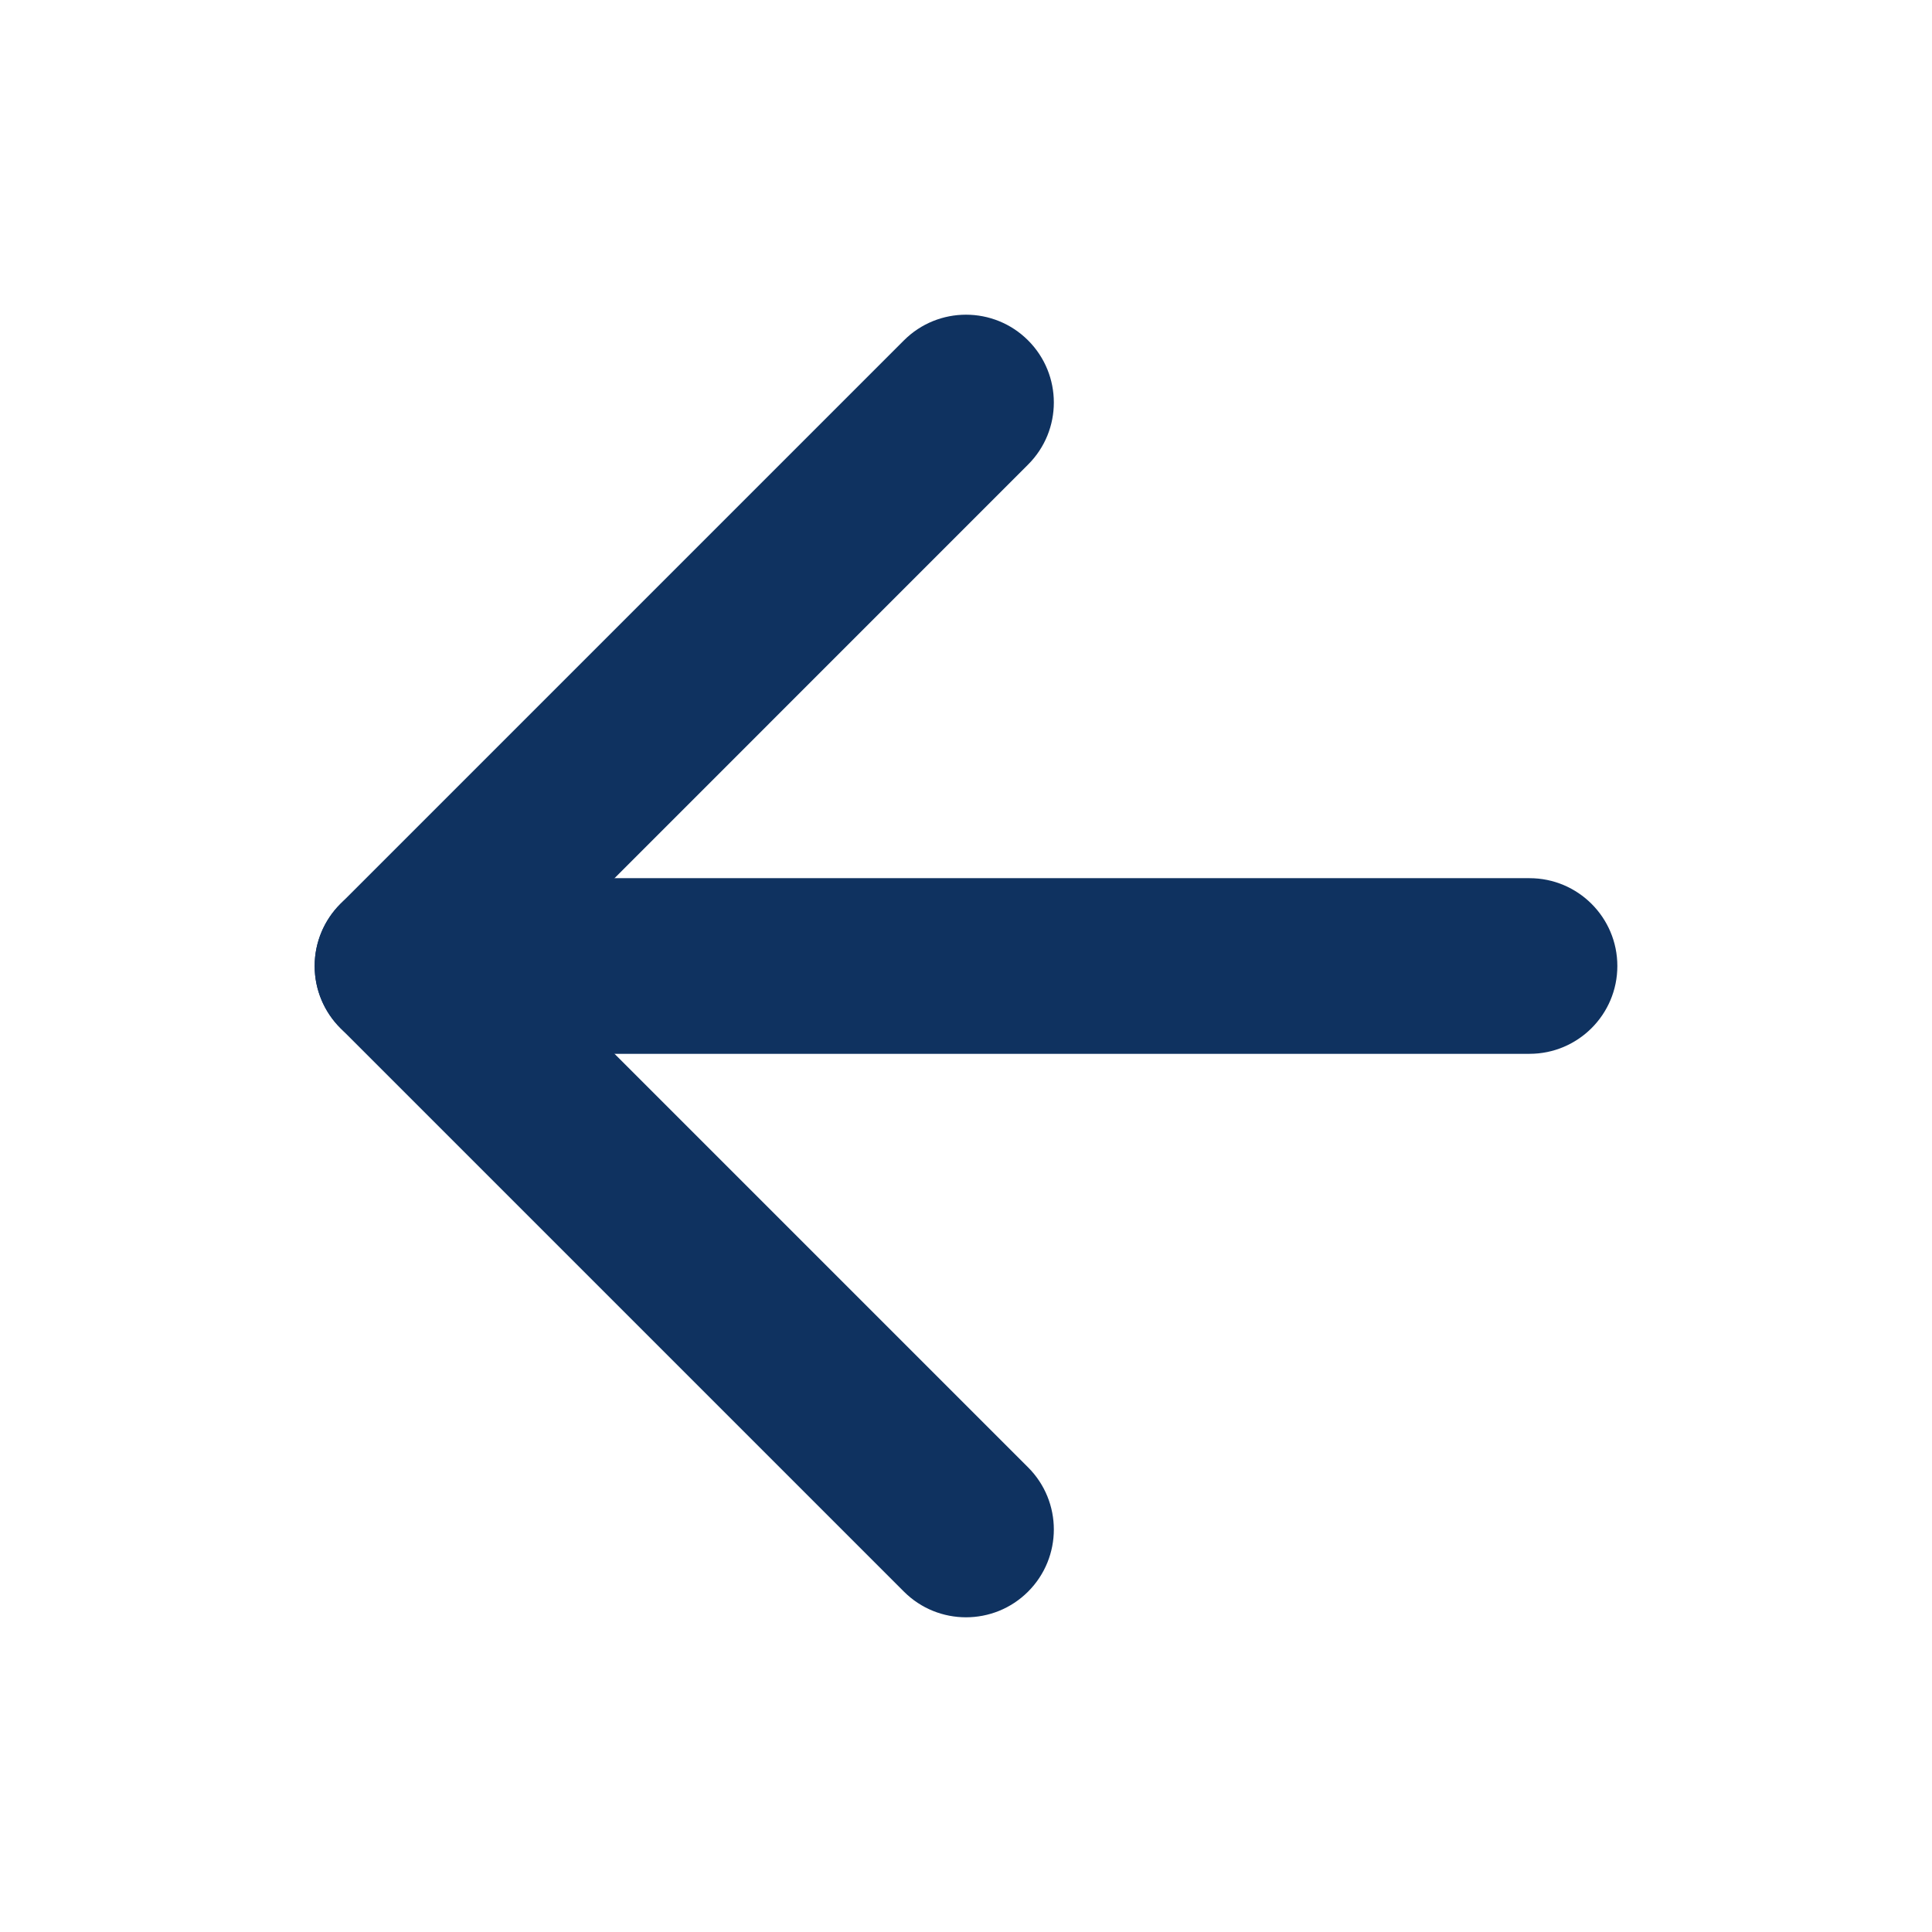
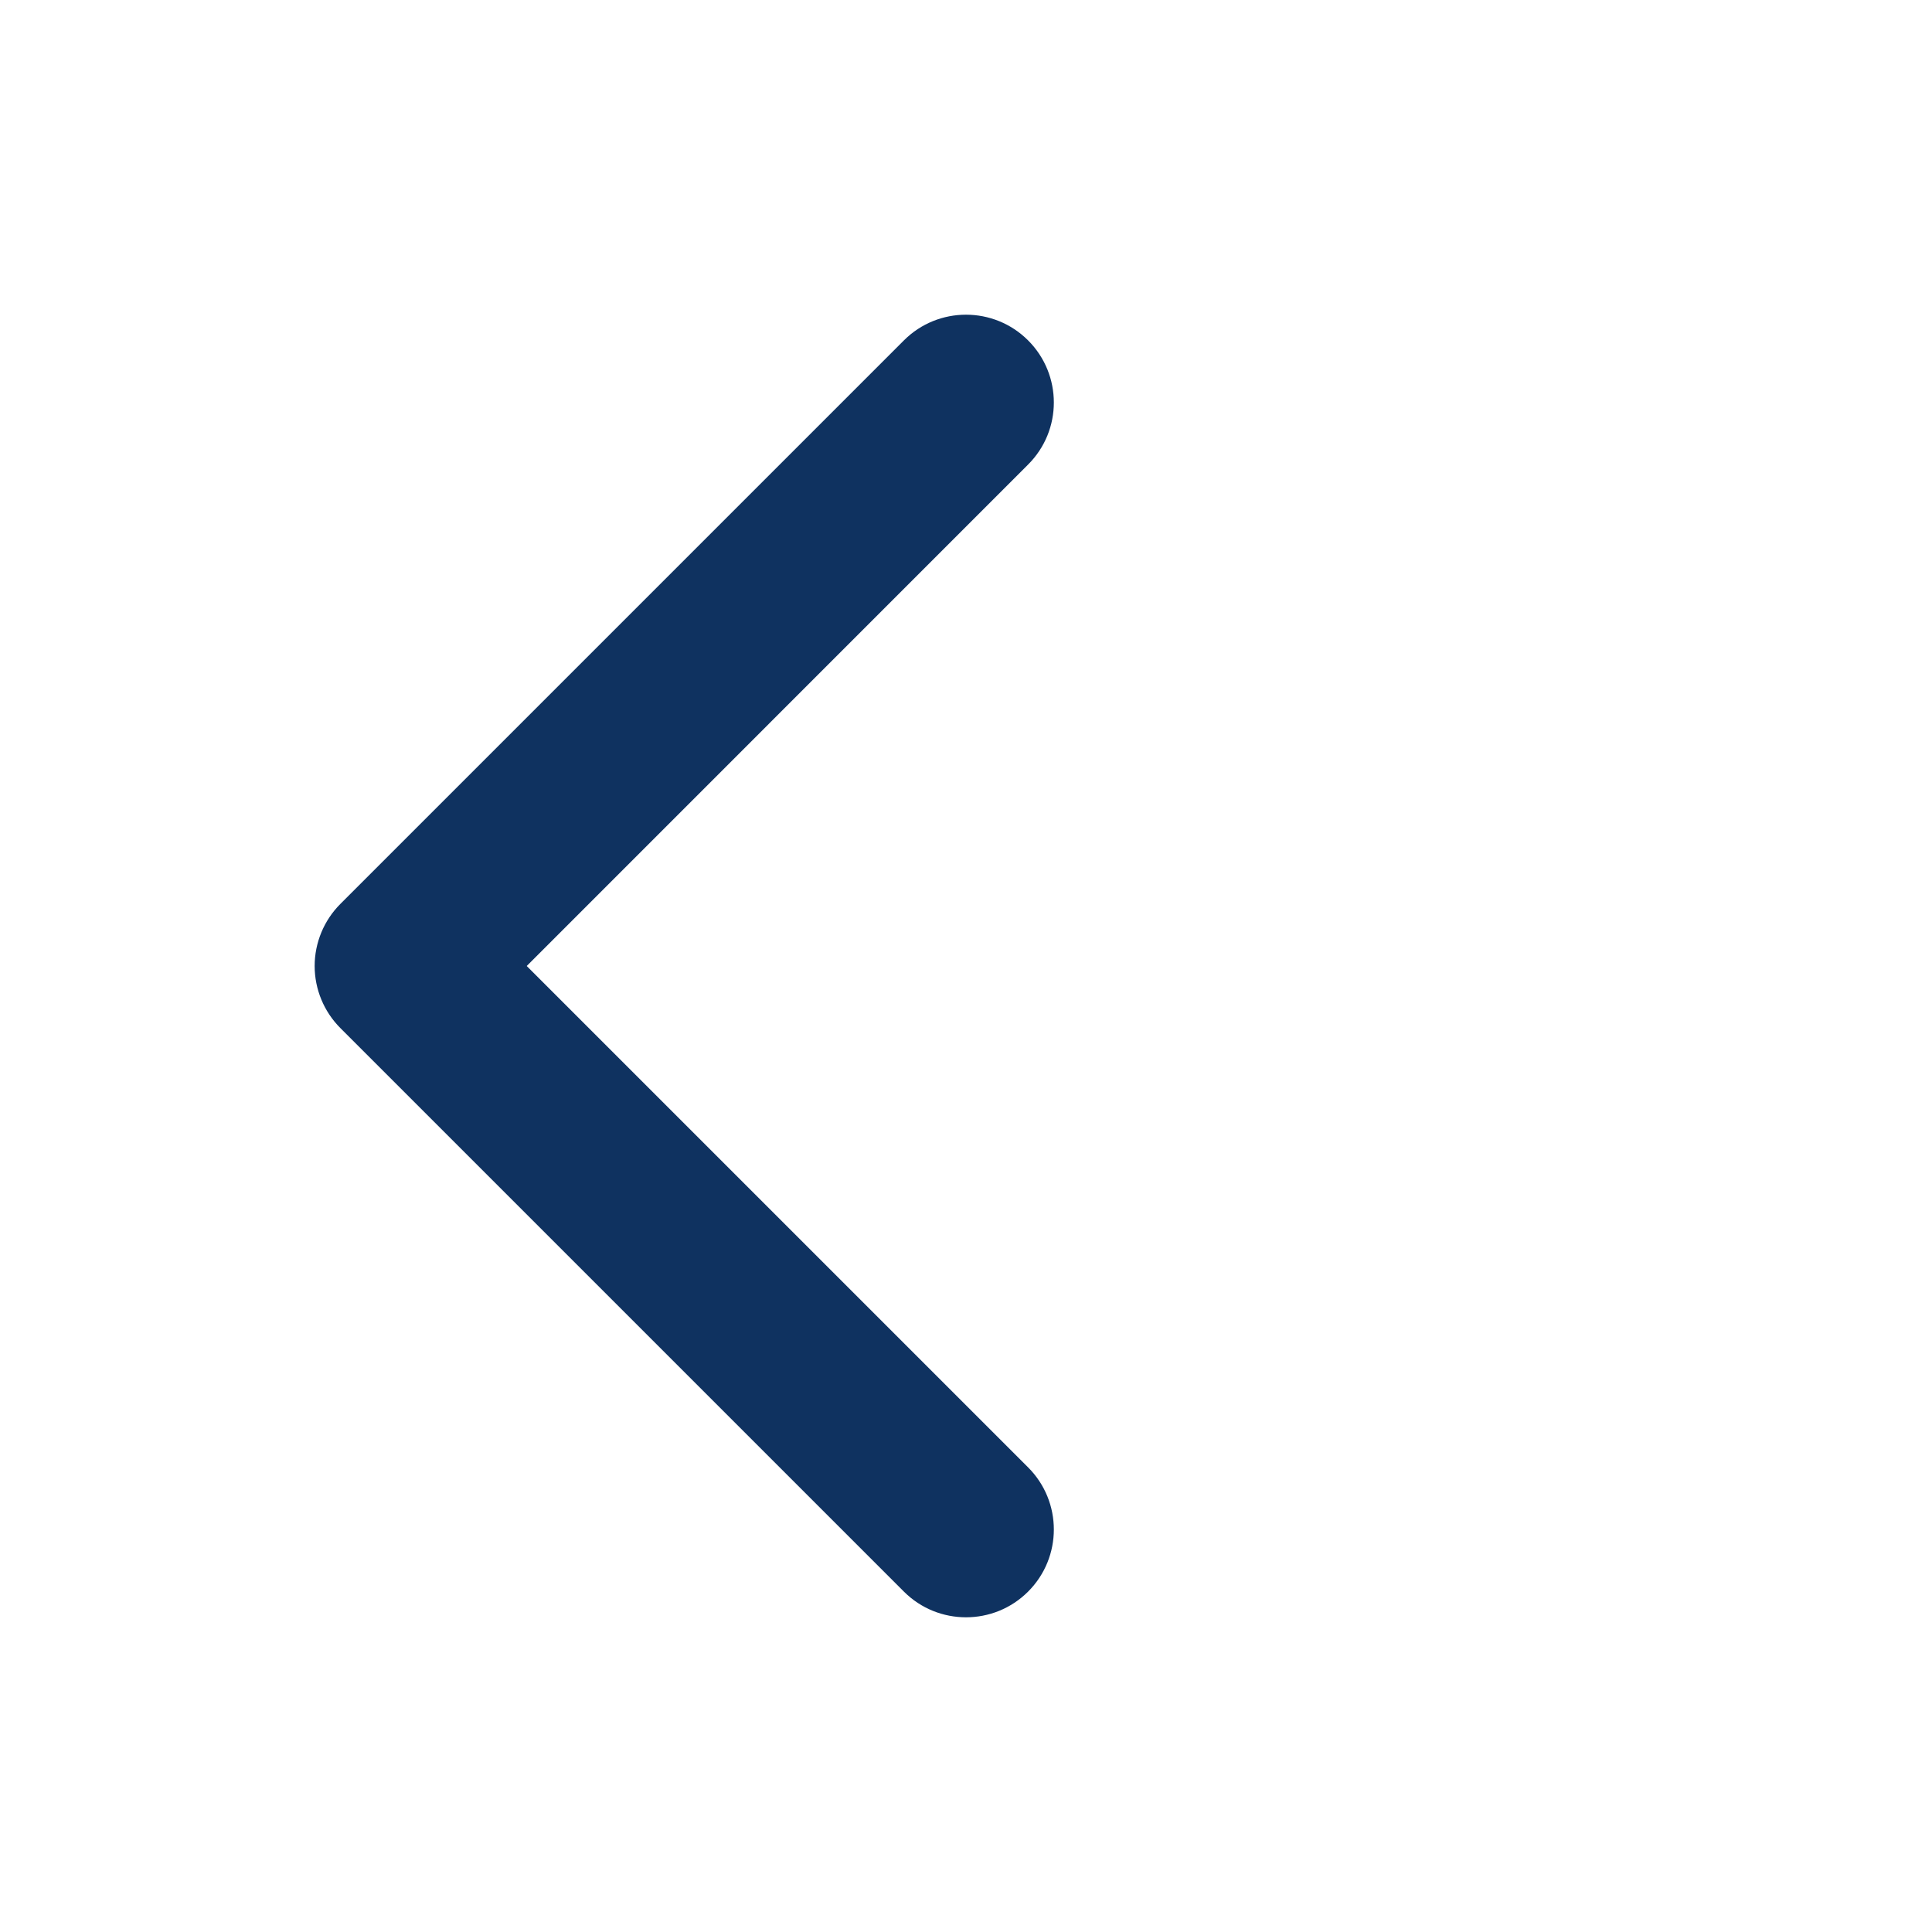
<svg xmlns="http://www.w3.org/2000/svg" width="22" height="22" viewBox="0 0 22 22" fill="none">
-   <path fill-rule="evenodd" clip-rule="evenodd" d="M18.417 11C18.417 10.448 17.969 10 17.417 10H4.583C4.031 10 3.583 10.448 3.583 11C3.583 11.552 4.031 12 4.583 12H17.417C17.969 12 18.417 11.552 18.417 11Z" fill="#0F3260" />
  <path fill-rule="evenodd" clip-rule="evenodd" d="M11.707 3.876C11.317 3.486 10.683 3.486 10.293 3.876L3.876 10.293C3.689 10.48 3.583 10.735 3.583 11C3.583 11.265 3.689 11.52 3.876 11.707L10.293 18.124C10.683 18.514 11.317 18.514 11.707 18.124C12.098 17.733 12.098 17.1 11.707 16.709L5.998 11L11.707 5.29C12.098 4.9 12.098 4.267 11.707 3.876Z" fill="#0F3260" />
</svg>